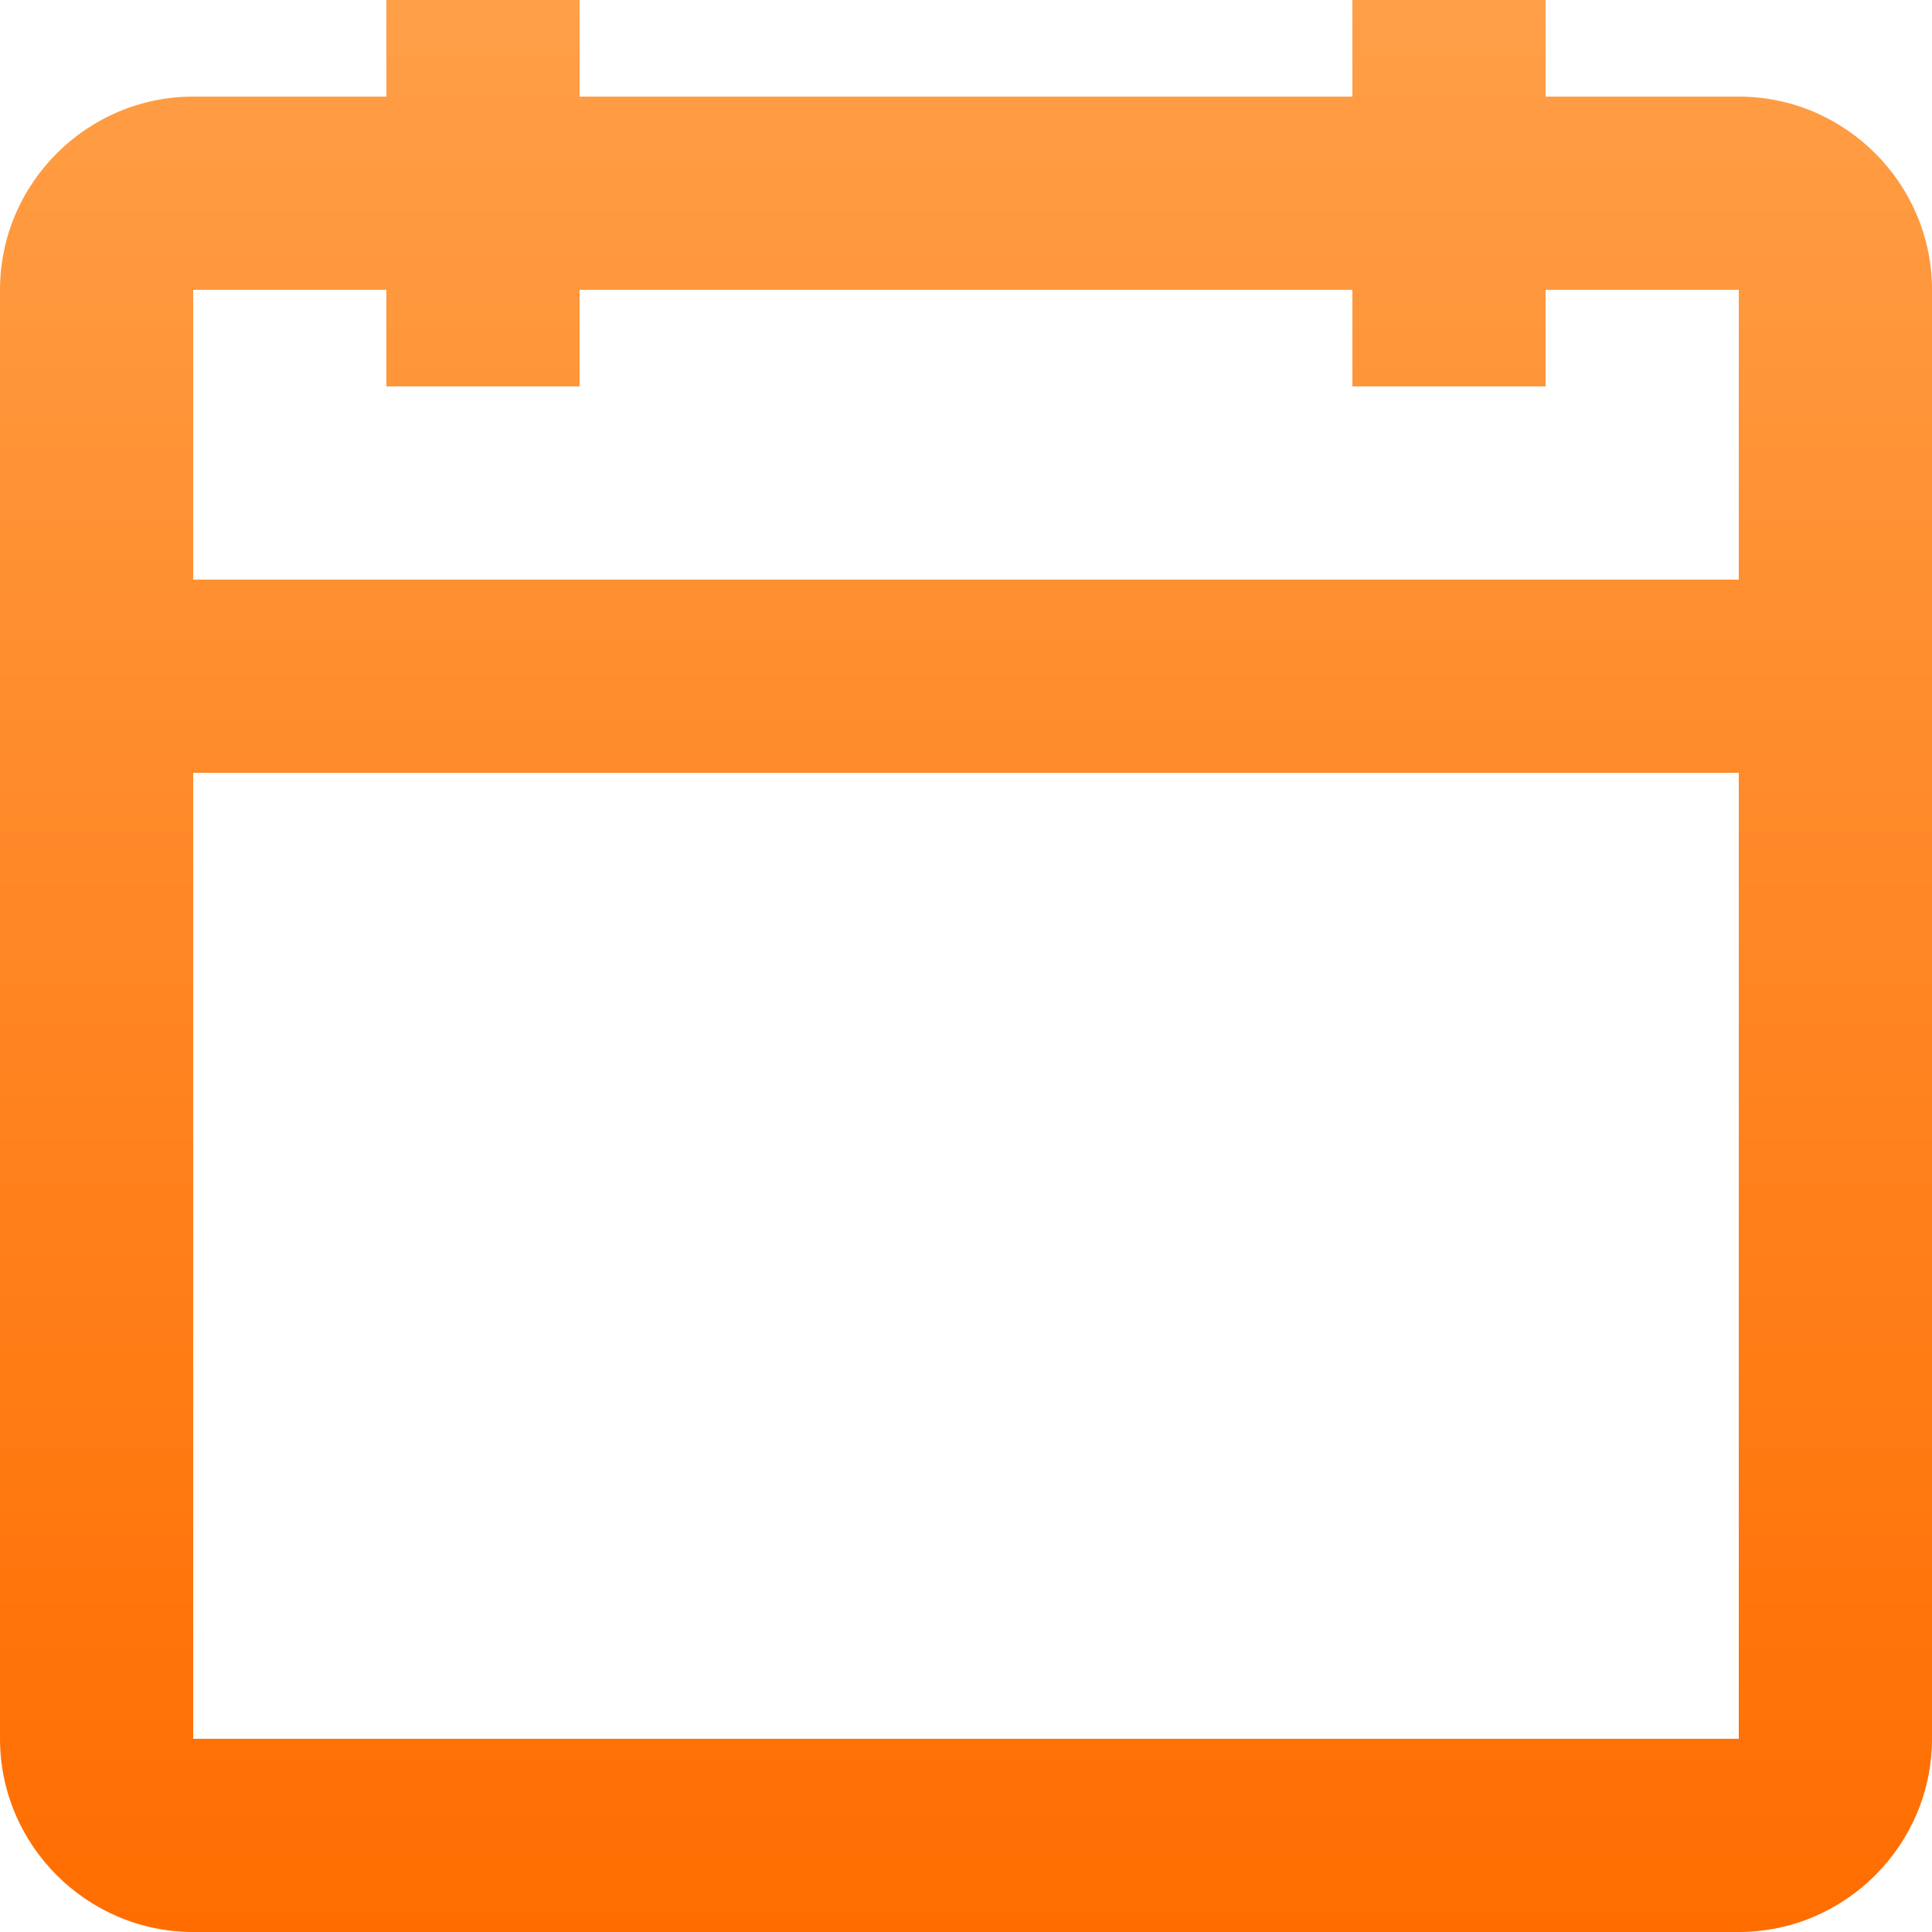
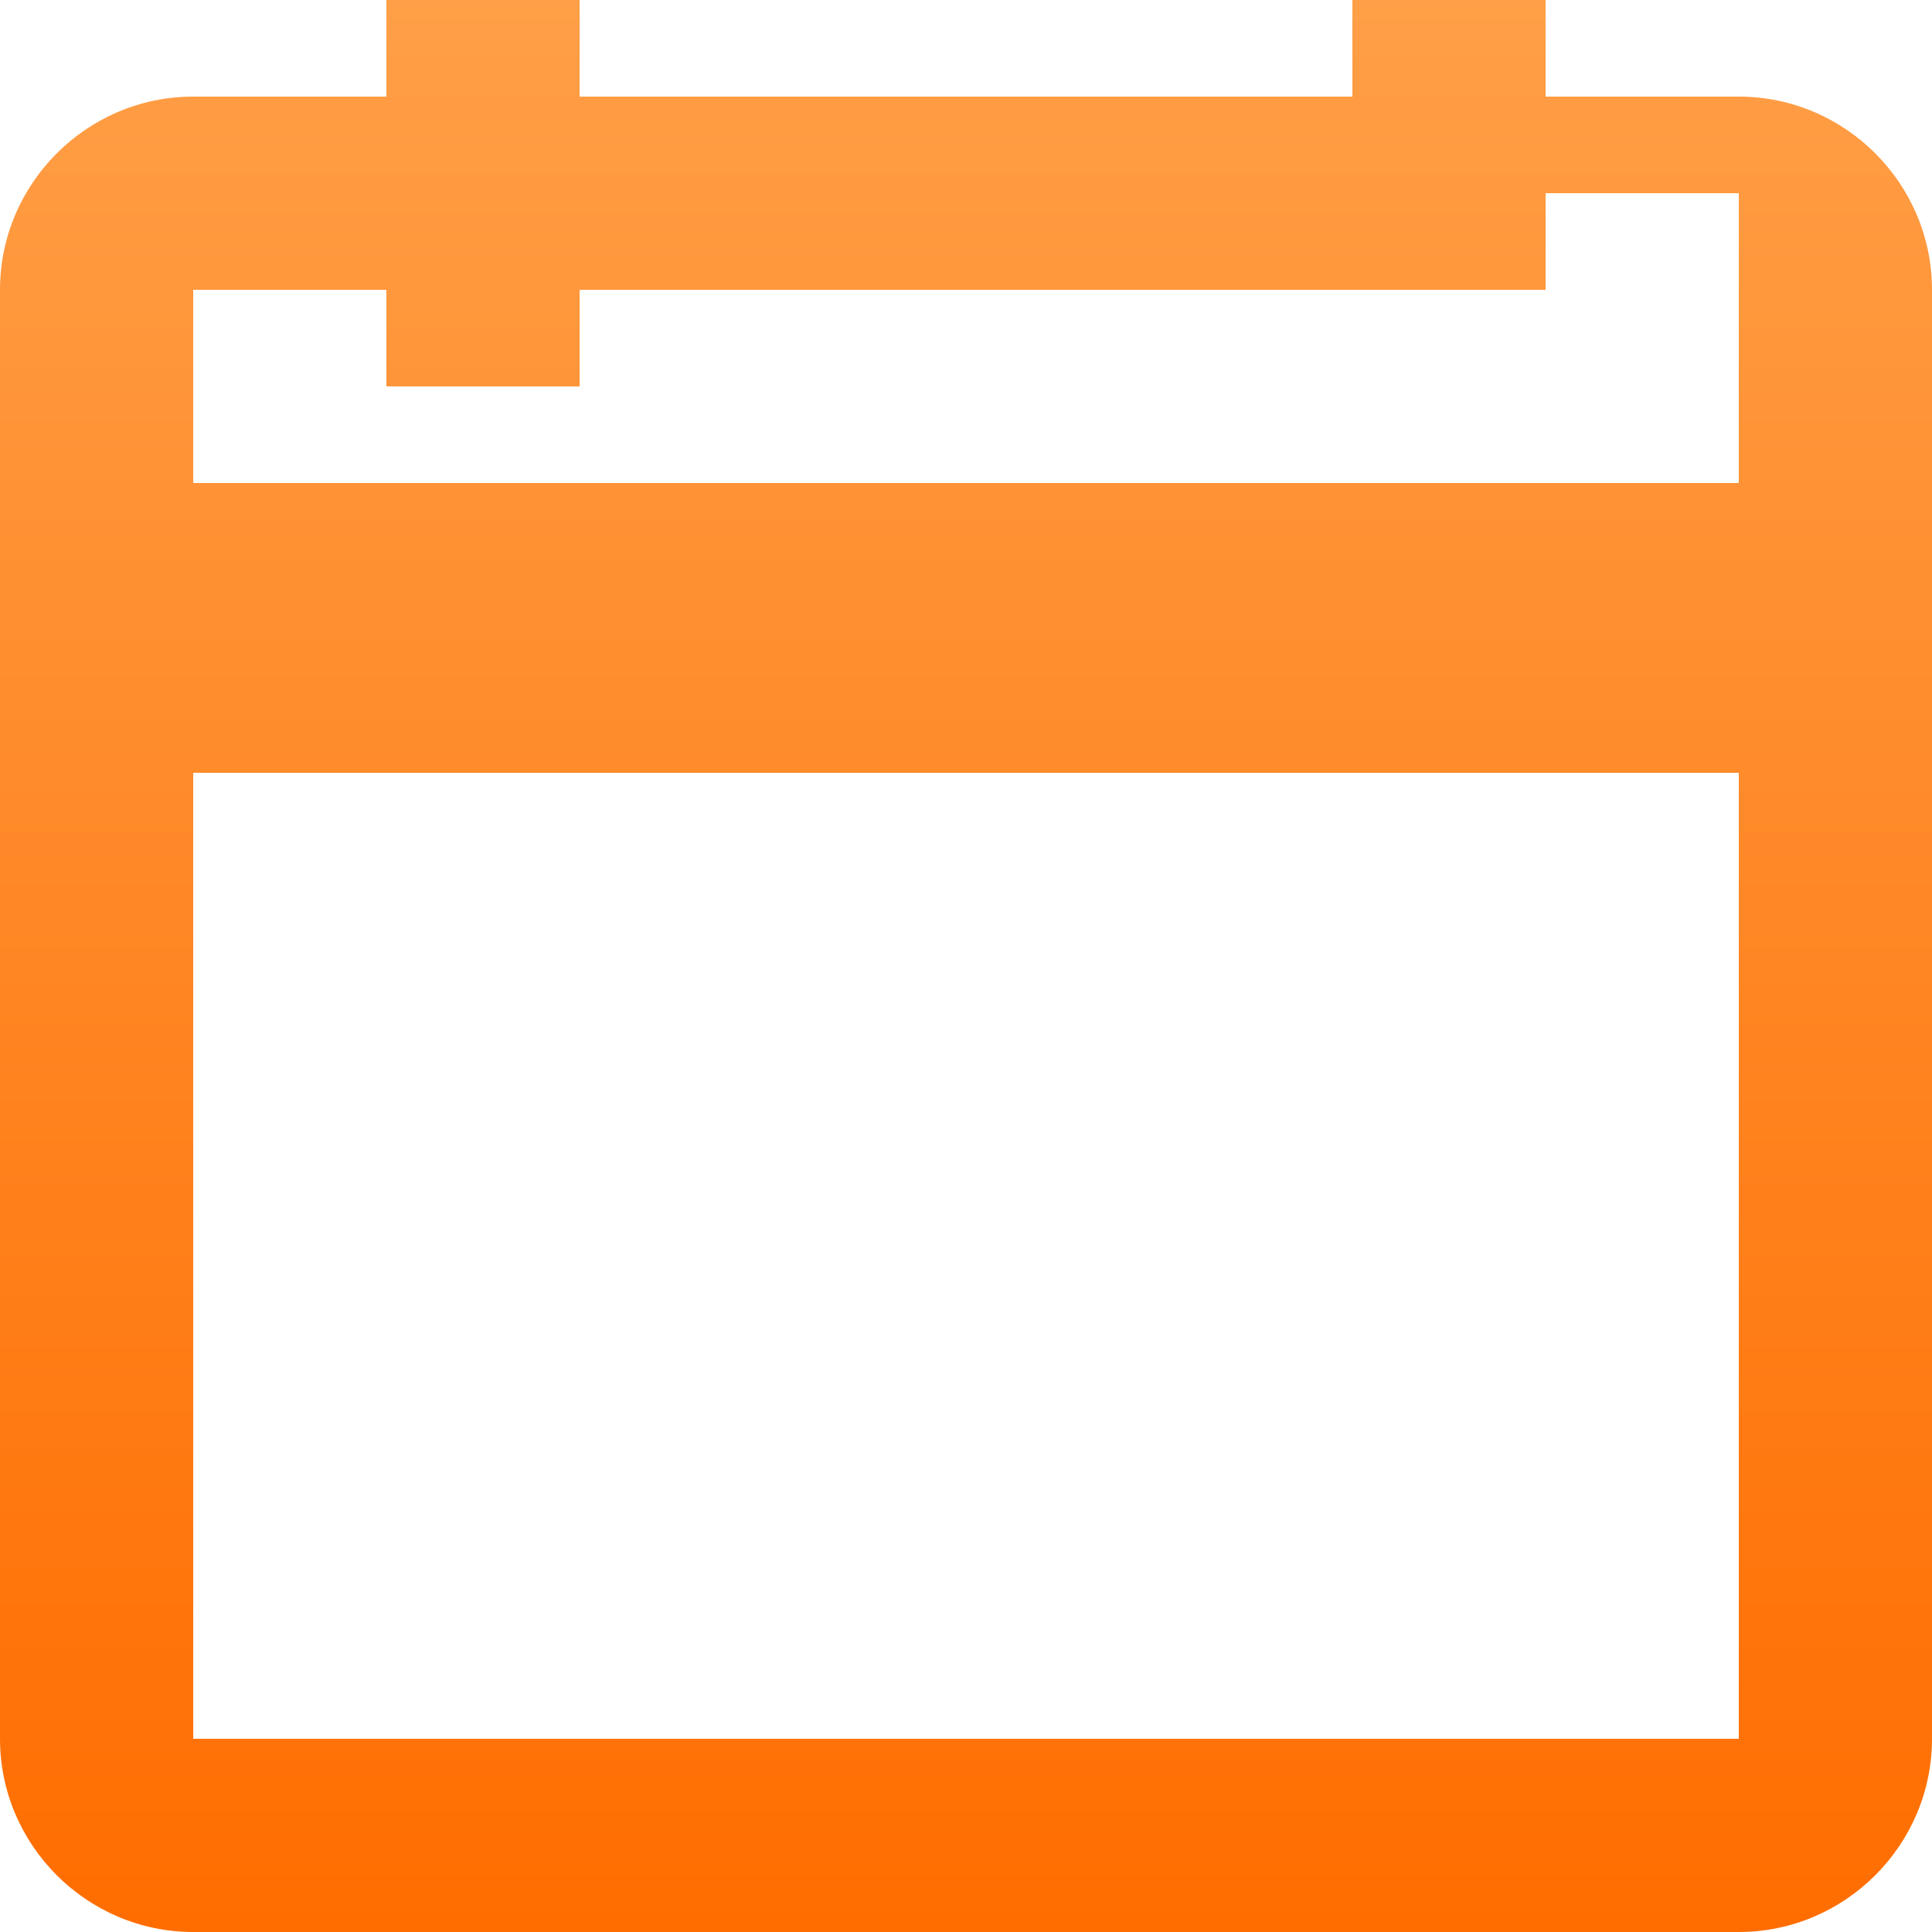
<svg xmlns="http://www.w3.org/2000/svg" width="16" height="16" fill="none">
-   <path fill="url(#a)" fill-rule="evenodd" d="M4.8.8h6.4V0h1.6v.8h1.6c.88 0 1.6.72 1.6 1.6v12c0 .88-.72 1.6-1.6 1.6H1.6C.72 16 0 15.28 0 14.4v-12C0 1.52.72.8 1.6.8h1.6V0h1.6v.8zM3.2 3.2h1.6v-.8h6.4v.8h1.6v-.8h1.6v2.4H1.6V2.4h1.6v.8zM1.6 6.4v8h12.8v-8H1.6z" clip-rule="evenodd" />
+   <path fill="url(#a)" fill-rule="evenodd" d="M4.8.8h6.4V0h1.6v.8h1.6c.88 0 1.6.72 1.6 1.6v12c0 .88-.72 1.6-1.6 1.6H1.6C.72 16 0 15.28 0 14.4v-12C0 1.52.72.8 1.6.8h1.6V0h1.6v.8zM3.2 3.2h1.6v-.8h6.4h1.6v-.8h1.6v2.4H1.6V2.4h1.6v.8zM1.6 6.4v8h12.8v-8H1.6z" clip-rule="evenodd" />
  <defs>
    <linearGradient id="a" x1="8" x2="8" y2="16" gradientUnits="userSpaceOnUse">
      <stop stop-color="#FF9F47" />
      <stop offset="1" stop-color="#FF6D00" />
    </linearGradient>
  </defs>
</svg>